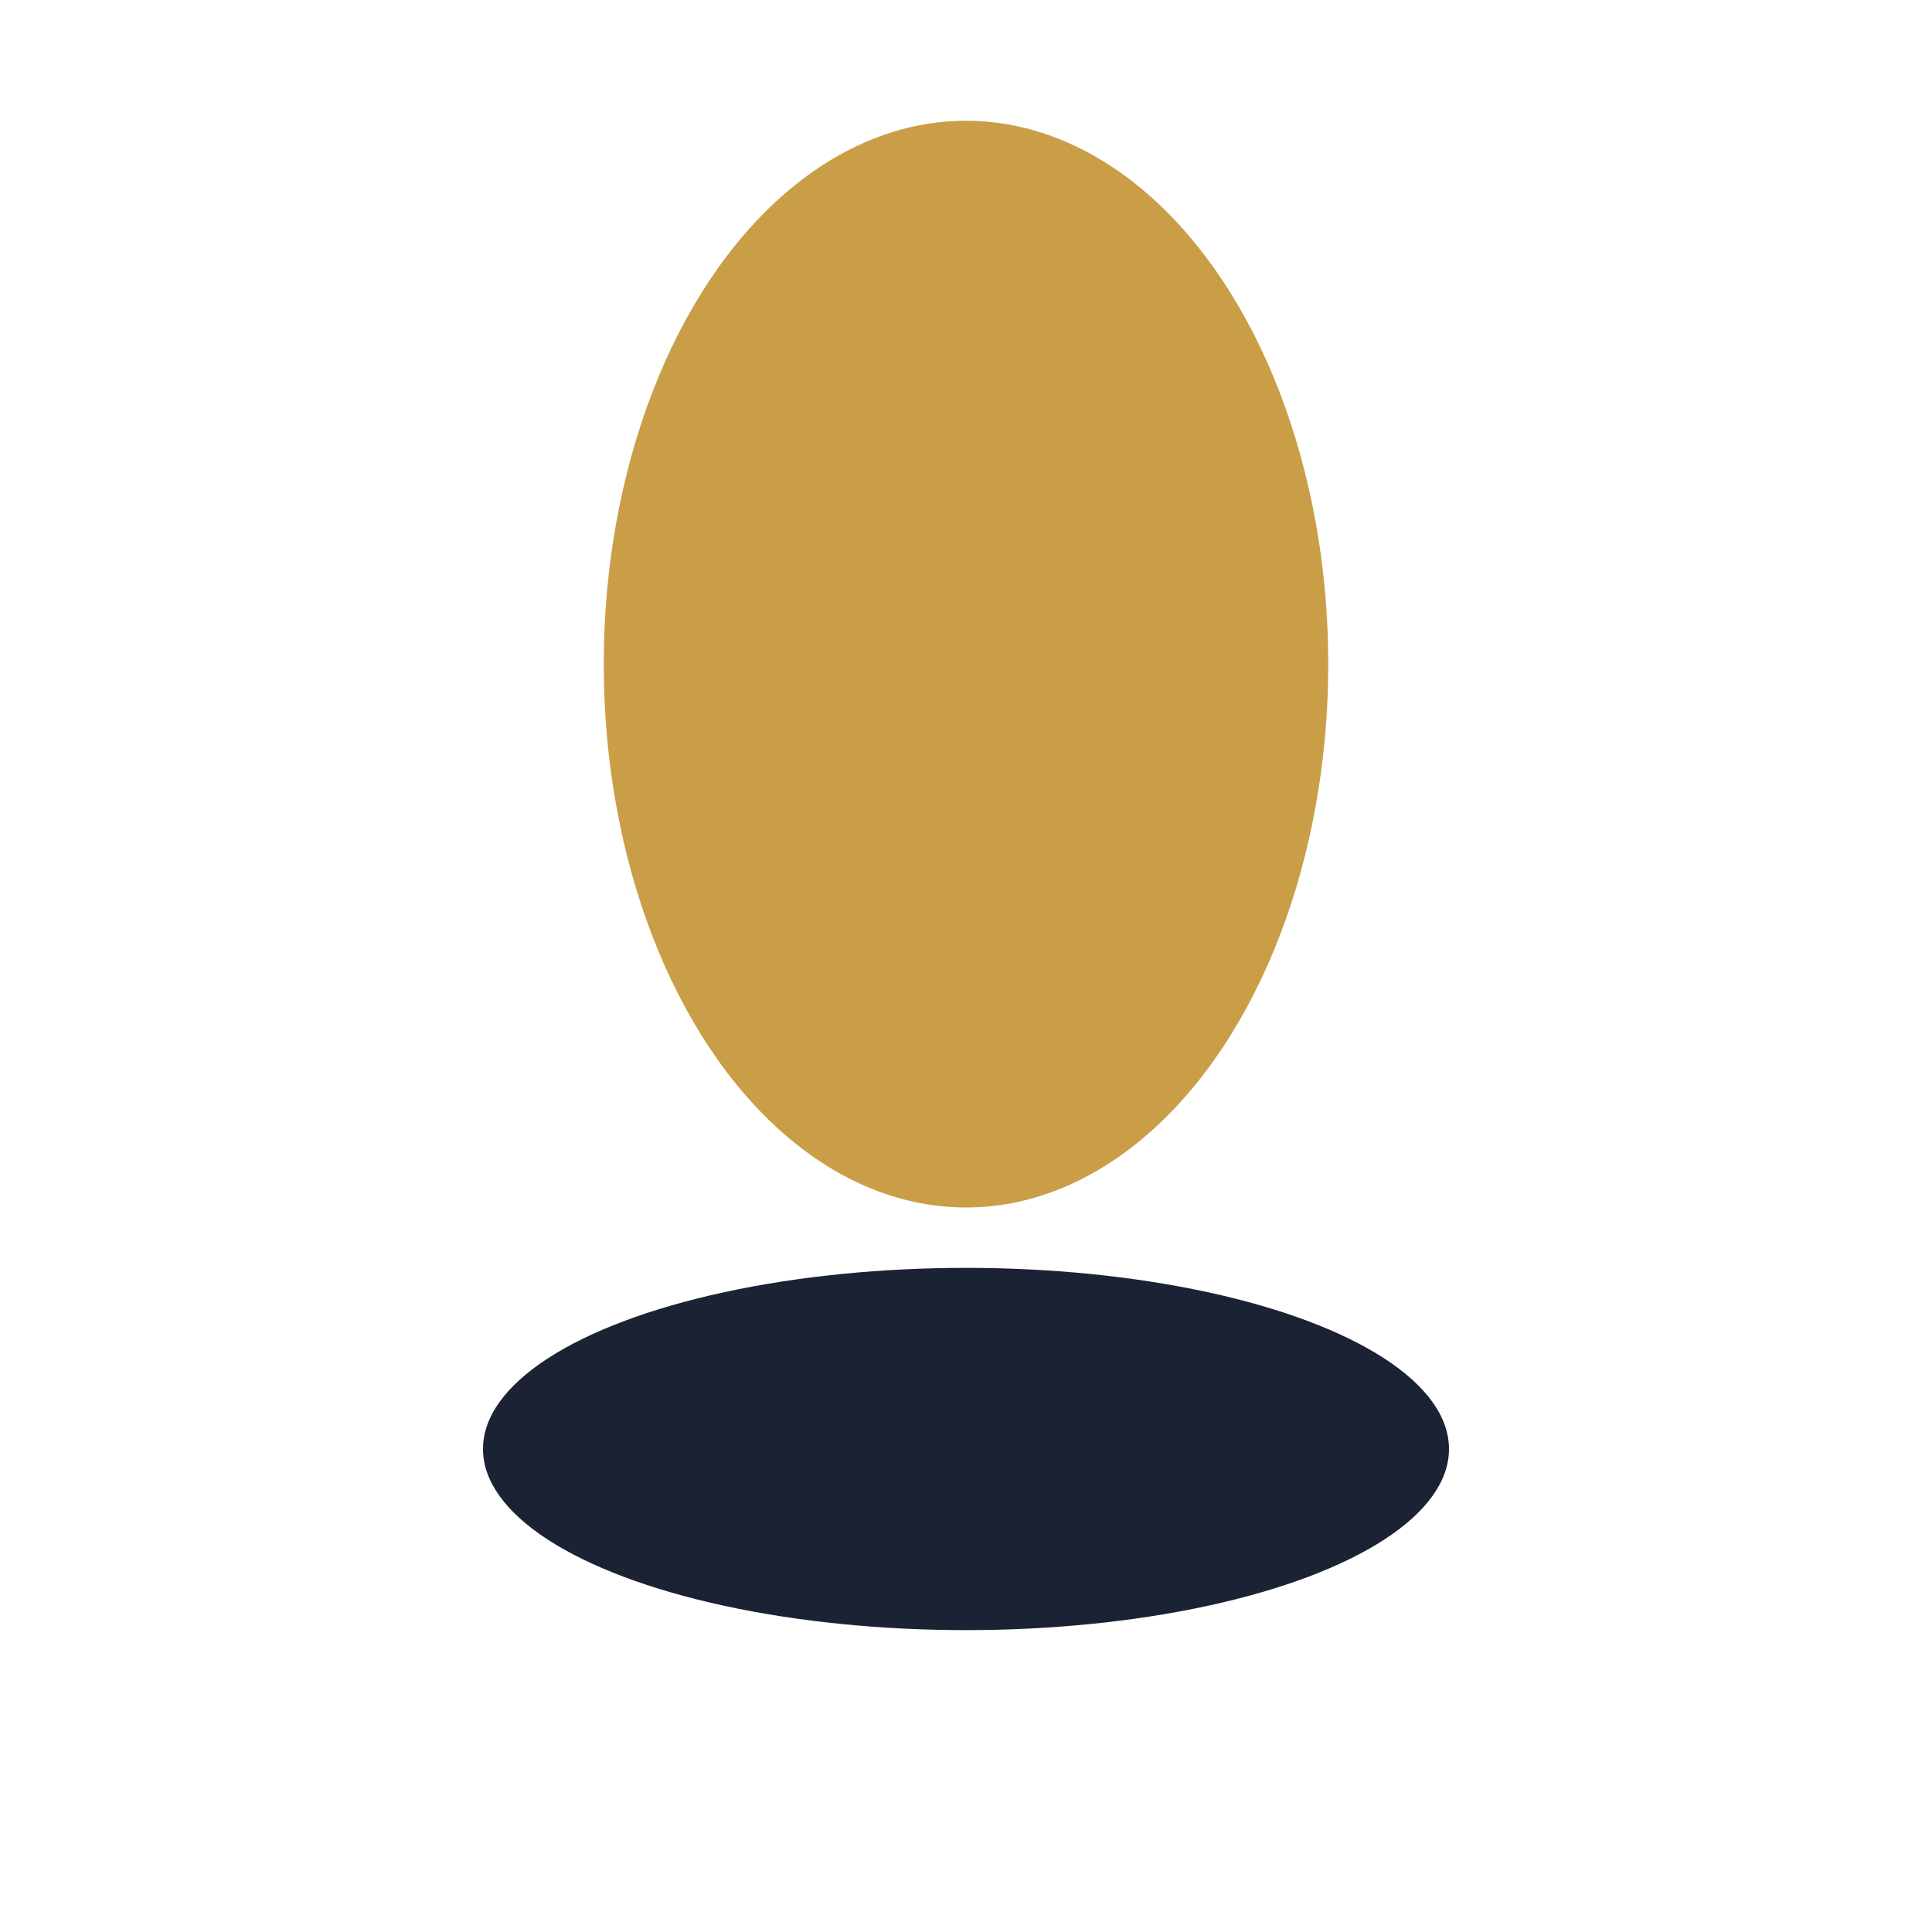
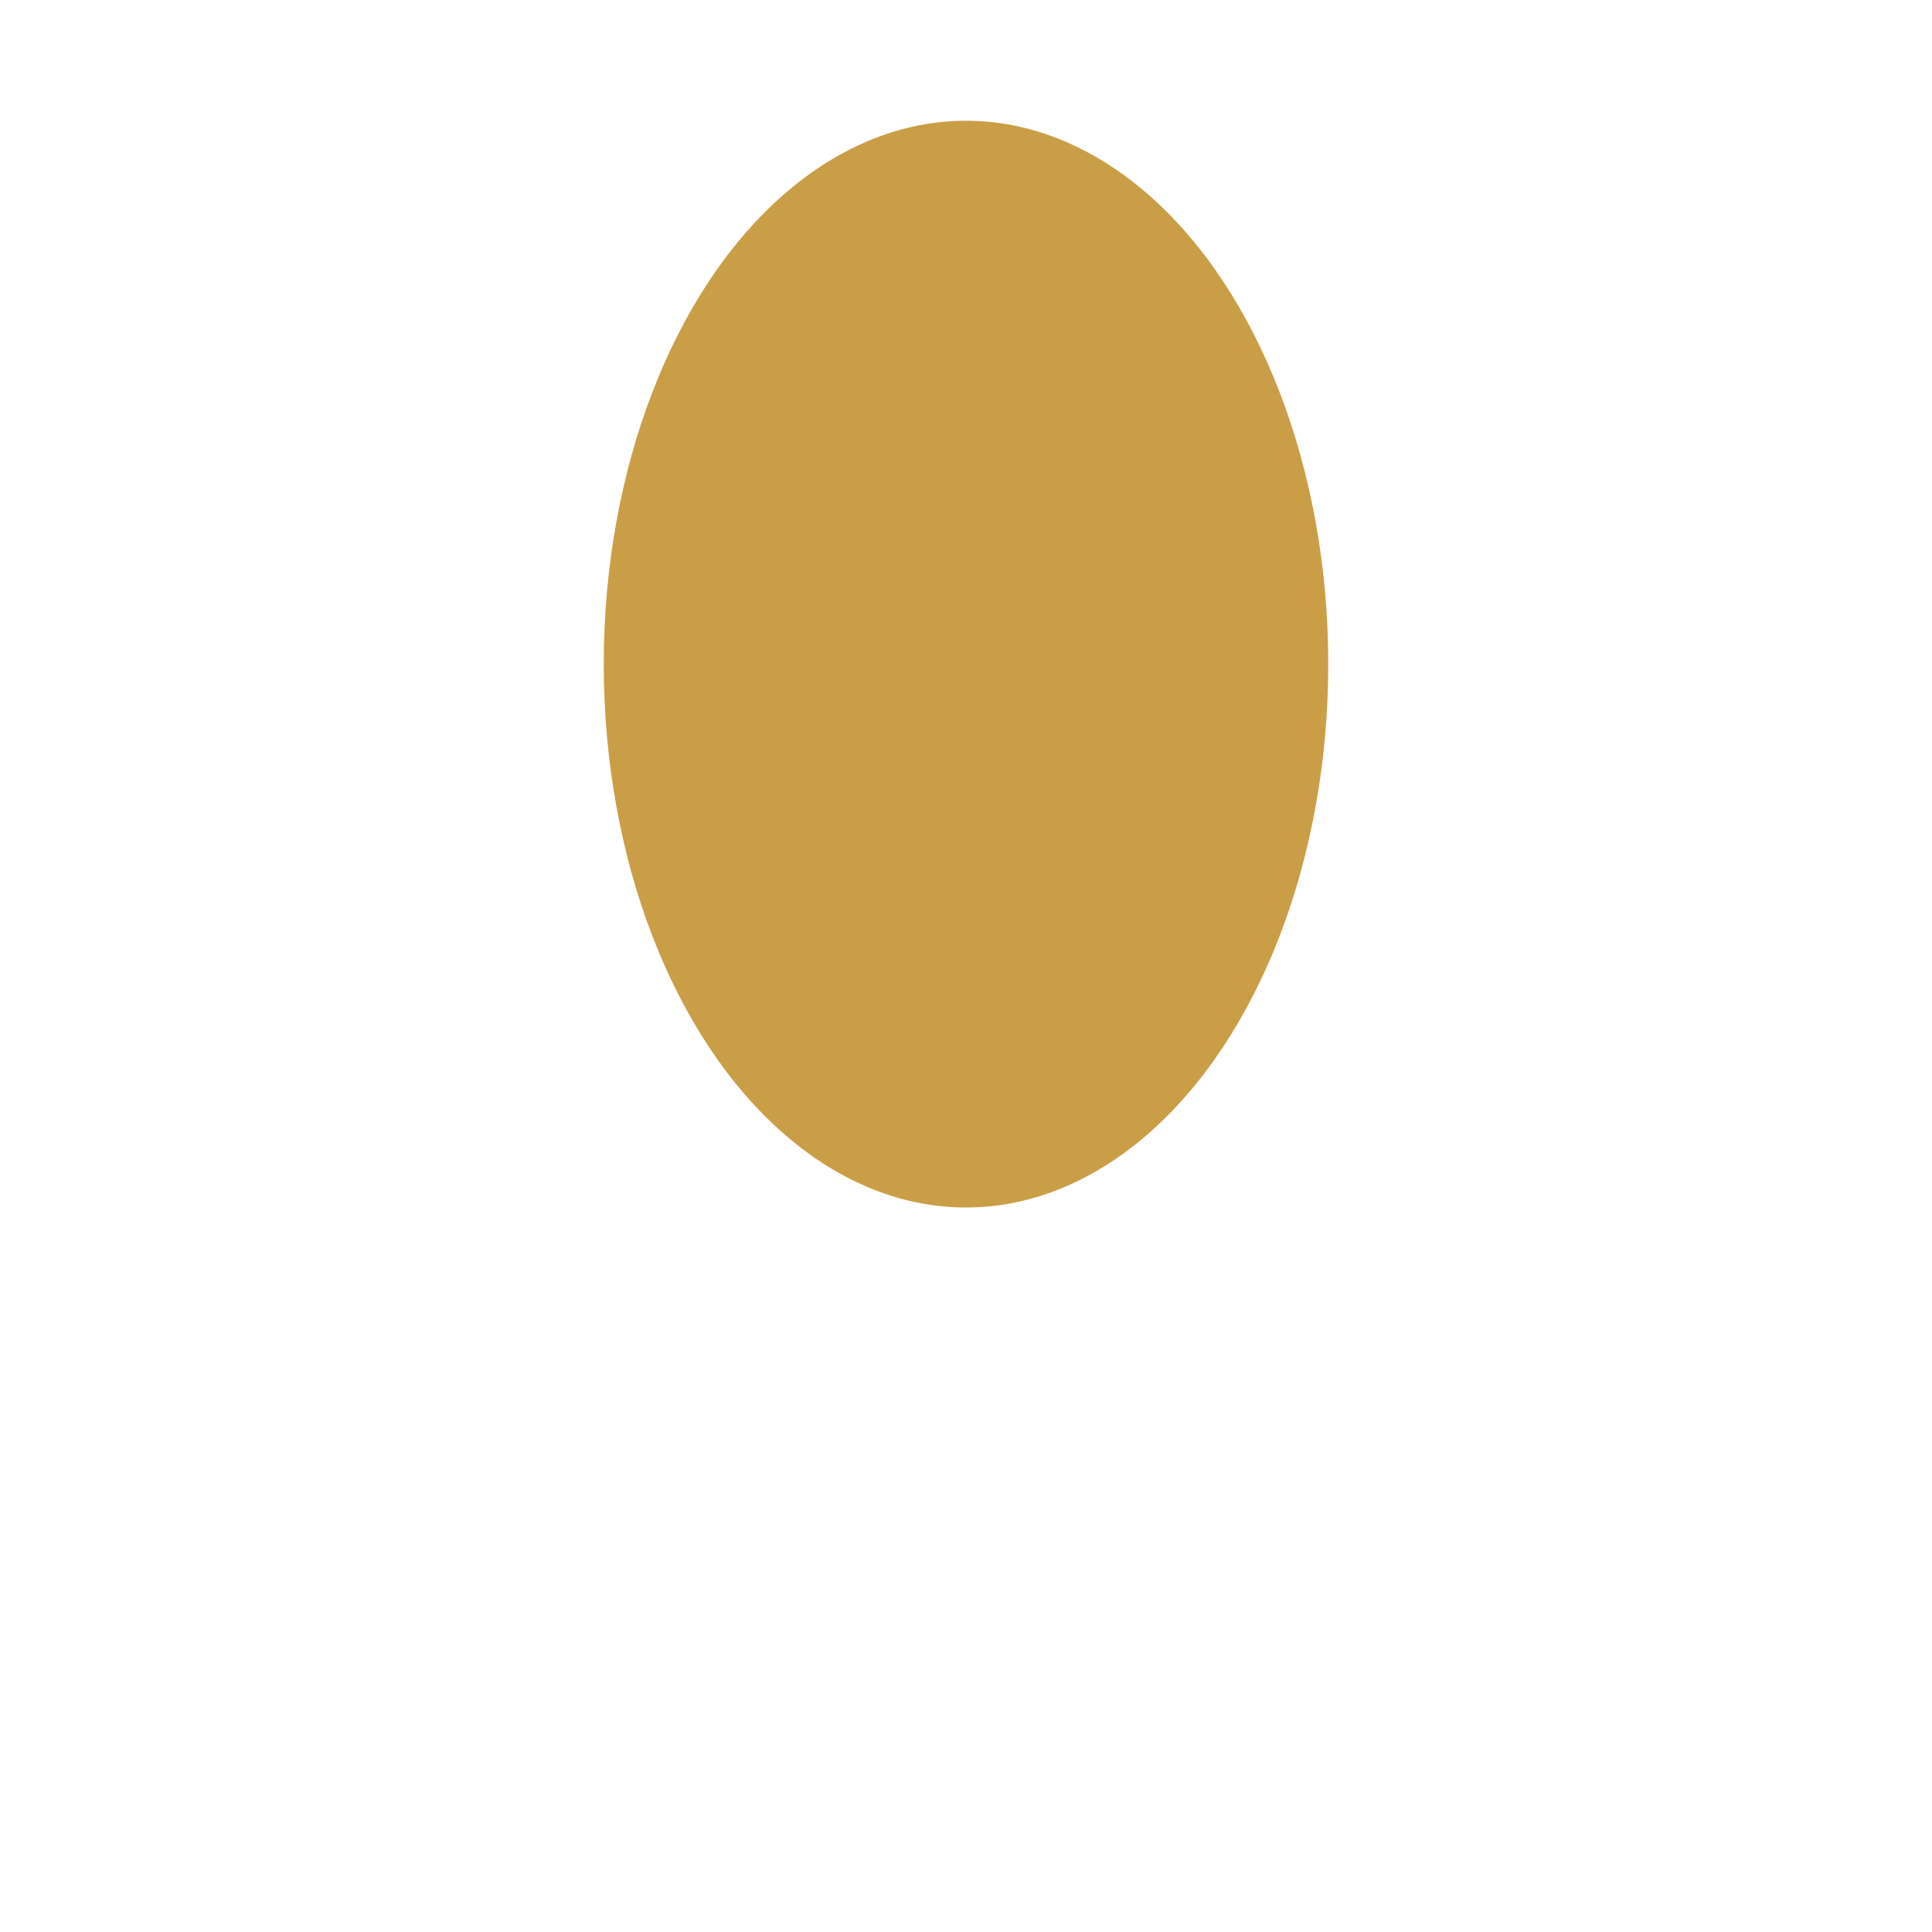
<svg xmlns="http://www.w3.org/2000/svg" width="32" height="32" viewBox="0 0 32 32">
  <ellipse cx="16" cy="11" rx="6" ry="9" fill="#CA9E47" />
-   <ellipse cx="16" cy="24" rx="8" ry="3" fill="#1A2233" />
</svg>